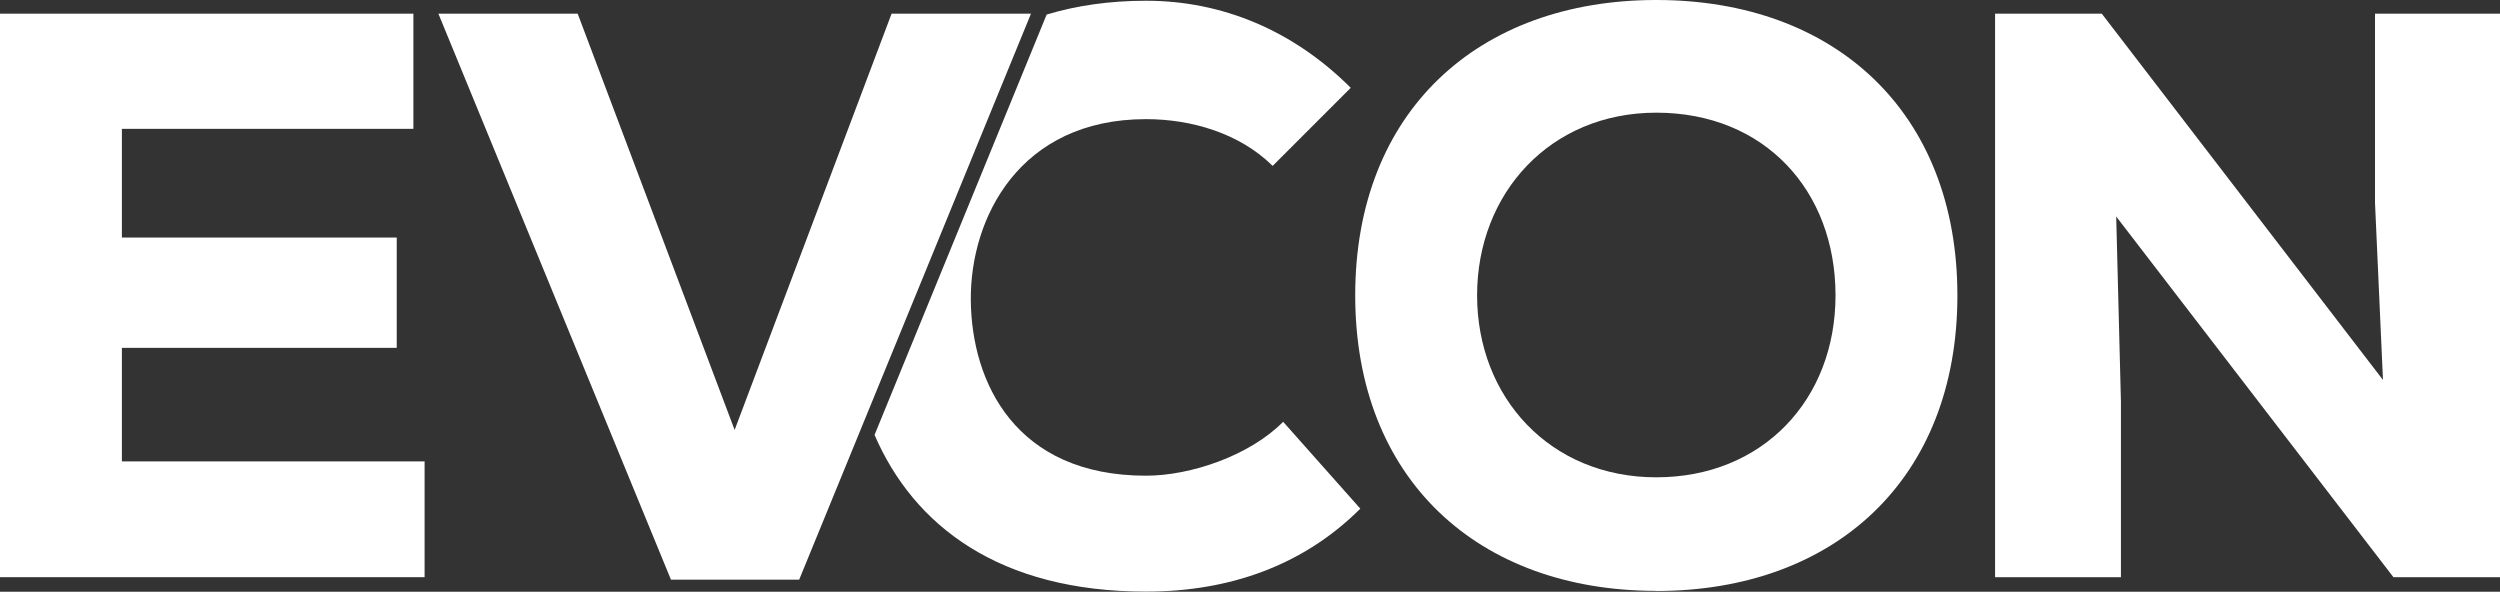
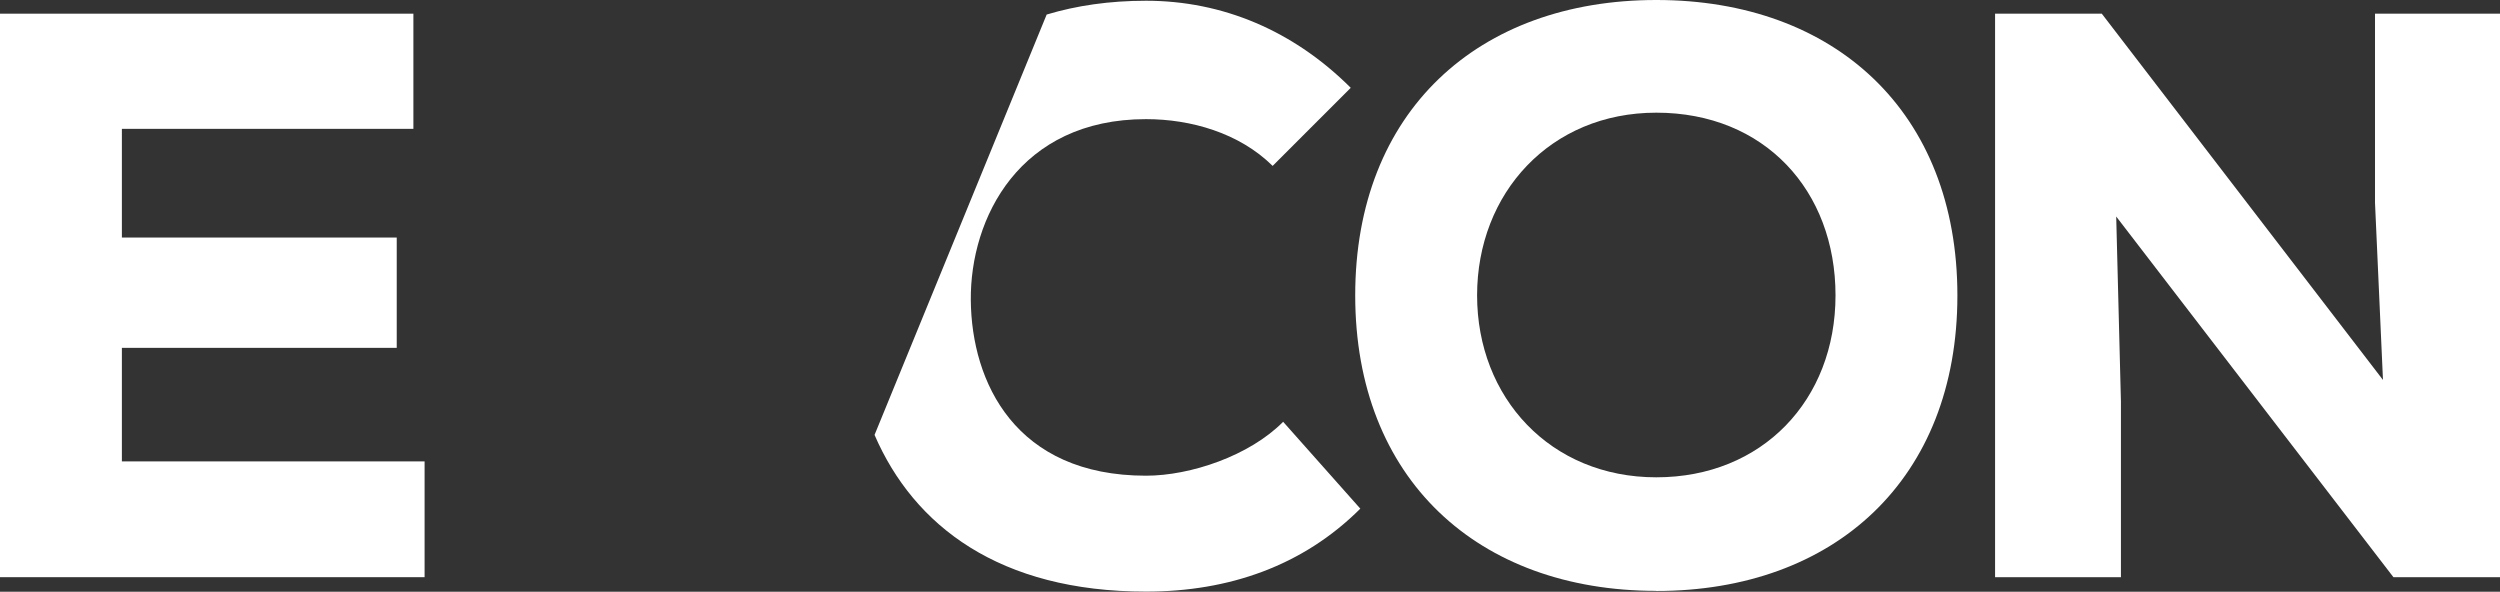
<svg xmlns="http://www.w3.org/2000/svg" id="Layer_1" data-name="Layer 1" viewBox="0 0 201.02 47.58">
  <rect x="0" y="0" width="201.02" height="47.58" fill="#333333" stroke="none" />
  <defs>
    <style>
      .cls-1 {
        fill: #fff;
      }
    </style>
  </defs>
  <path class="cls-1" d="M34.14,46.41H0V1.1h33.24v9.26H9.8v8.74h22.1v8.87H9.8v9.13h24.34v9.32Z" />
-   <polygon class="cls-1" points="82.9 1.1 82.87 1.17 64.26 46.61 53.95 46.61 35.25 1.1 46.45 1.1 59.07 34.57 71.69 1.1 82.9 1.1" />
  <path class="cls-1" d="M103.17,33.92c-2.69,2.72-7.43,4.33-11.02,4.33-10.51,0-14.03-7.51-14.09-14.11-.06-6.6,3.91-14.56,14.09-14.56,3.59,0,7.49,1.1,10.18,3.76l6.28-6.28C104,2.46,98.3.06,92.15.06c-2.94,0-5.6.39-7.99,1.11l-13.84,33.8c3.17,7.33,10.05,12.6,21.83,12.6,6.66,0,12.62-2.07,17.23-6.67l-6.21-6.99Z" />
  <path class="cls-1" d="M133.18,47.51c-14.35,0-24.21-9-24.21-23.76S118.83,0,133.18,0s24.21,9,24.21,23.76-9.86,23.76-24.21,23.76ZM133.18,9.06c-8.52,0-14.41,6.47-14.41,14.69s5.89,14.63,14.41,14.63,14.41-6.21,14.41-14.63-5.7-14.69-14.41-14.69Z" />
  <path class="cls-1" d="M191.61,30.55l-.64-14.24V1.1h10.06v45.31h-8.58l-22.29-29,.38,14.89v14.11h-10.12V1.1h8.58l22.61,29.45Z" />
</svg>